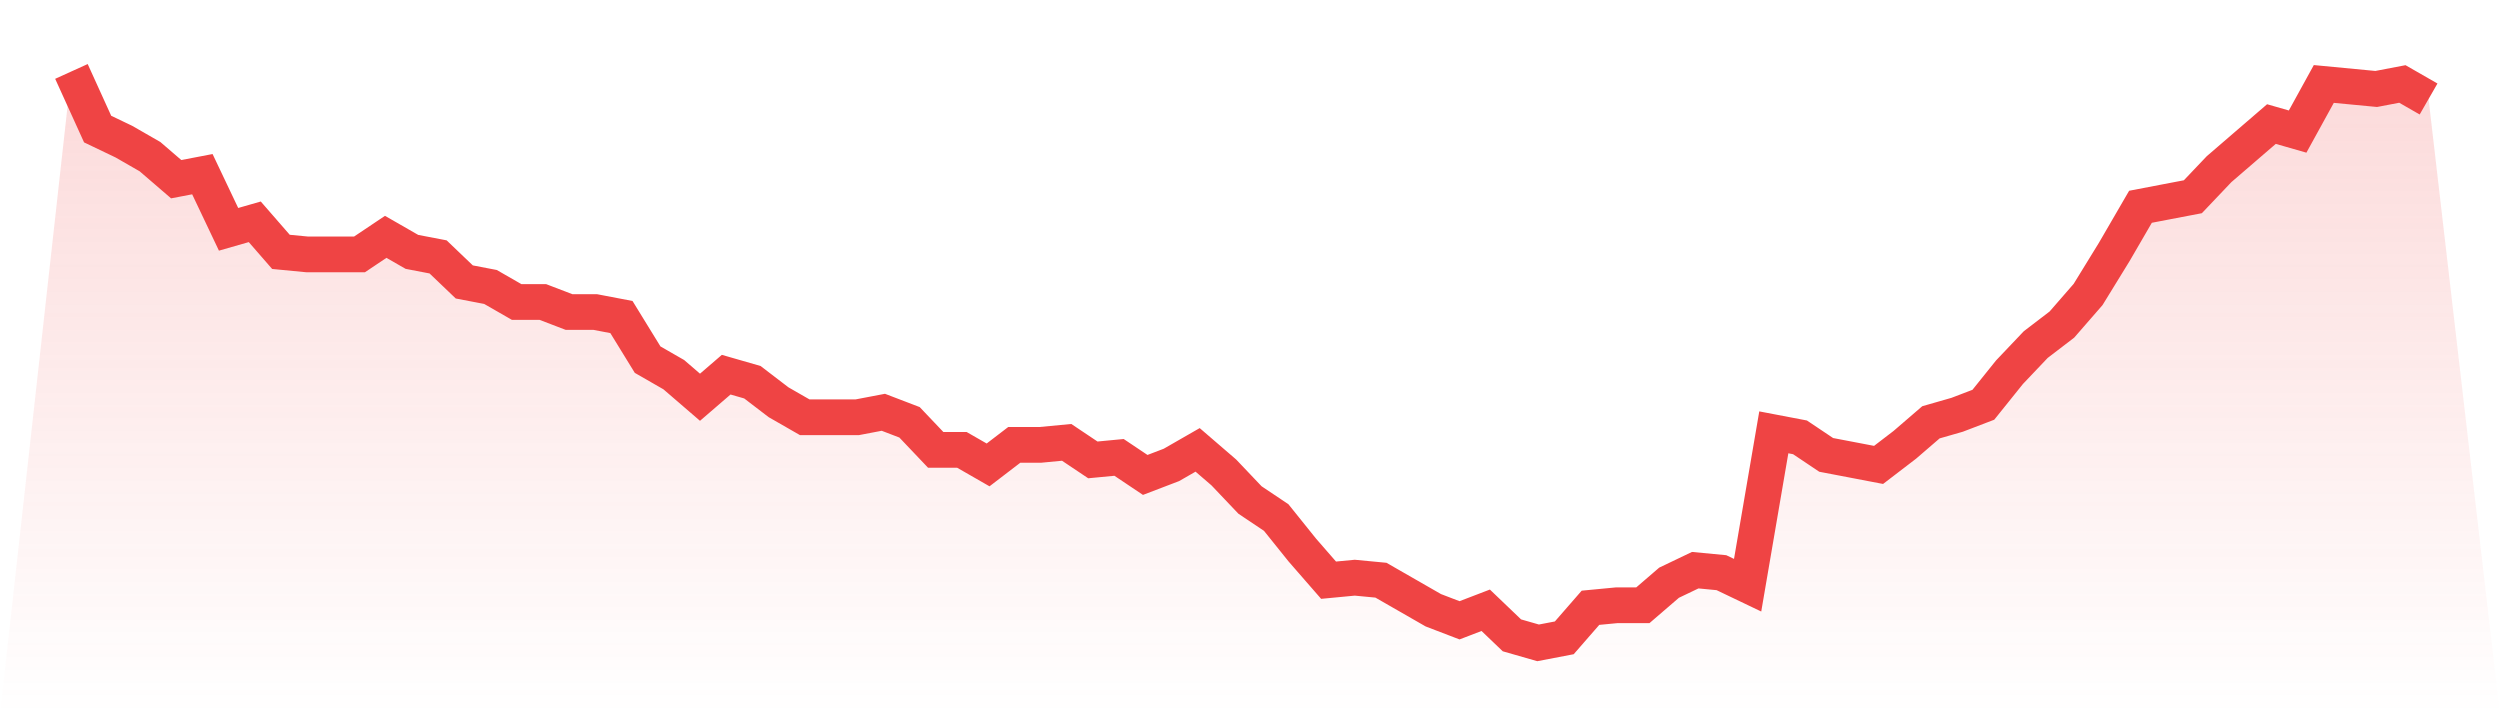
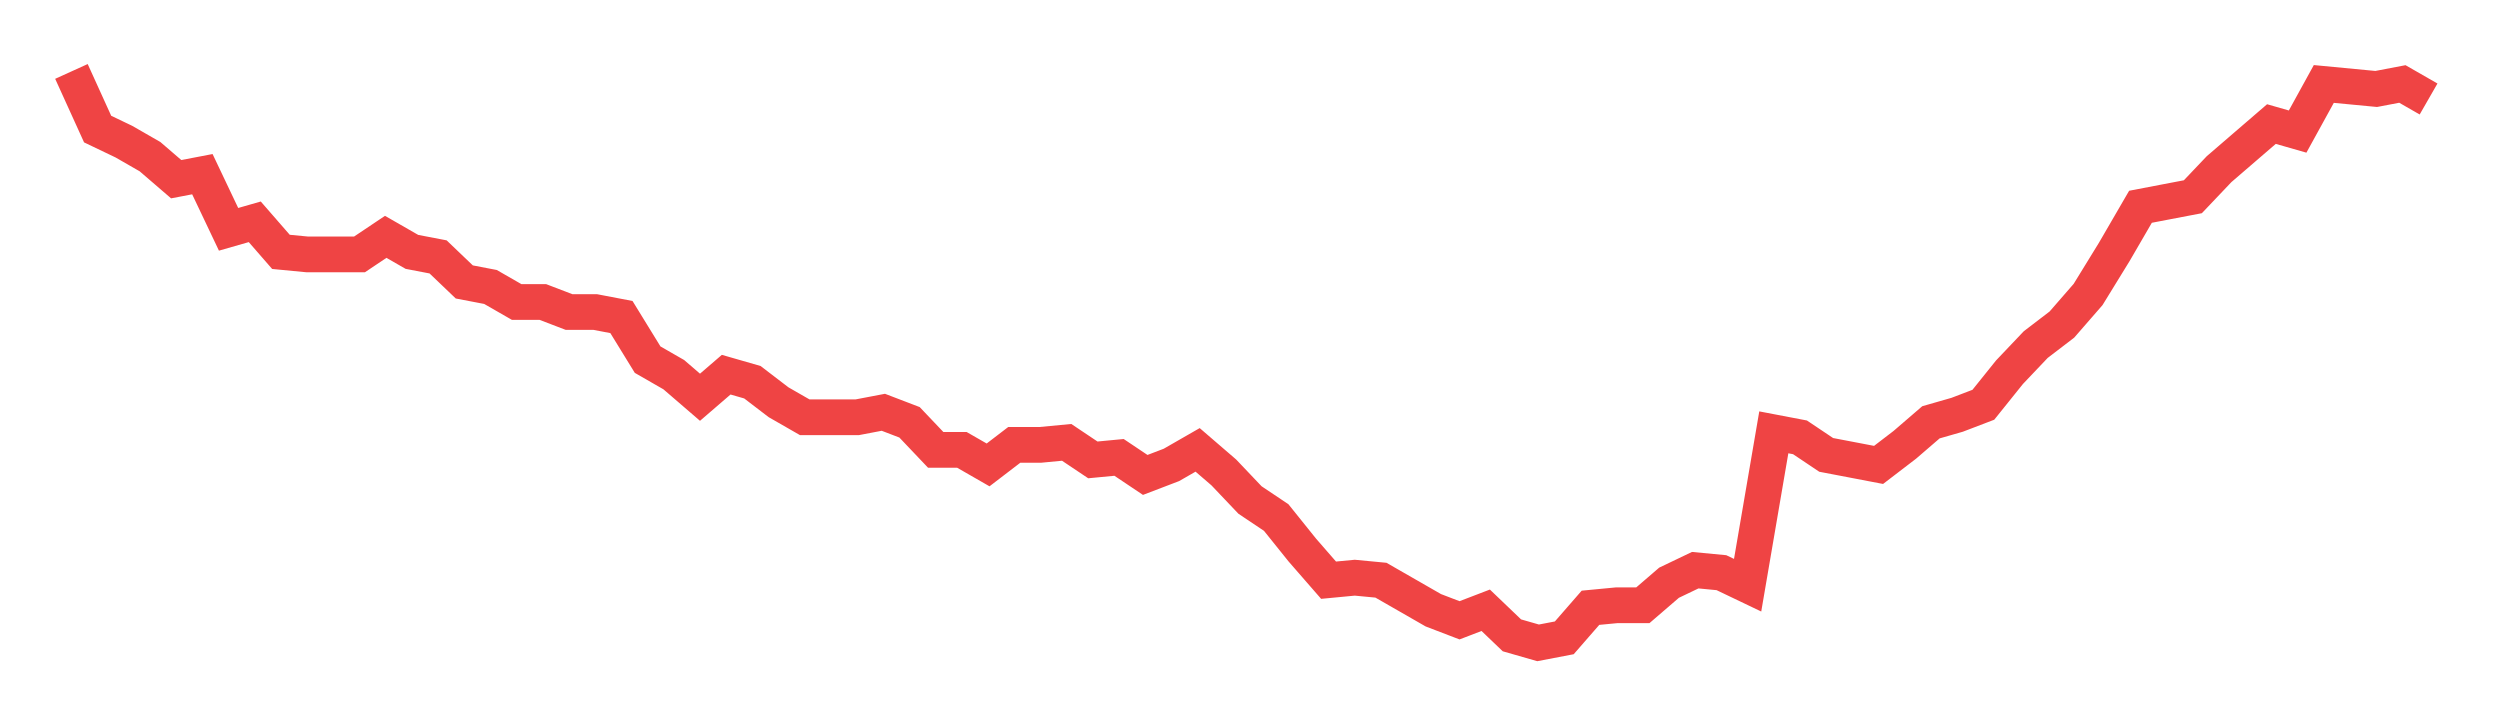
<svg xmlns="http://www.w3.org/2000/svg" viewBox="0 0 140 40">
  <defs>
    <linearGradient id="gradient" x1="0" x2="0" y1="0" y2="1">
      <stop offset="0%" stop-color="#ef4444" stop-opacity="0.2" />
      <stop offset="100%" stop-color="#ef4444" stop-opacity="0" />
    </linearGradient>
  </defs>
-   <path d="M4,4 L4,4 L5.467,7.228 L6.933,7.93 L8.4,8.772 L9.867,10.035 L11.333,9.754 L12.8,12.842 L14.267,12.421 L15.733,14.105 L17.2,14.246 L18.667,14.246 L20.133,14.246 L21.6,13.263 L23.067,14.105 L24.533,14.386 L26,15.789 L27.467,16.07 L28.933,16.912 L30.4,16.912 L31.867,17.474 L33.333,17.474 L34.8,17.754 L36.267,20.14 L37.733,20.982 L39.2,22.246 L40.667,20.982 L42.133,21.404 L43.6,22.526 L45.067,23.368 L46.533,23.368 L48,23.368 L49.467,23.088 L50.933,23.649 L52.4,25.193 L53.867,25.193 L55.333,26.035 L56.8,24.912 L58.267,24.912 L59.733,24.772 L61.2,25.754 L62.667,25.614 L64.133,26.596 L65.6,26.035 L67.067,25.193 L68.533,26.456 L70,28 L71.467,28.982 L72.933,30.807 L74.4,32.491 L75.867,32.351 L77.333,32.491 L78.8,33.333 L80.267,34.175 L81.733,34.737 L83.2,34.175 L84.667,35.579 L86.133,36 L87.6,35.719 L89.067,34.035 L90.533,33.895 L92,33.895 L93.467,32.632 L94.933,31.93 L96.4,32.07 L97.867,32.772 L99.333,24.211 L100.8,24.491 L102.267,25.474 L103.733,25.754 L105.2,26.035 L106.667,24.912 L108.133,23.649 L109.6,23.228 L111.067,22.667 L112.533,20.842 L114,19.298 L115.467,18.175 L116.933,16.491 L118.4,14.105 L119.867,11.579 L121.333,11.298 L122.8,11.018 L124.267,9.474 L125.733,8.211 L127.2,6.947 L128.667,7.368 L130.133,4.702 L131.6,4.842 L133.067,4.982 L134.533,4.702 L136,5.544 L140,40 L0,40 z" fill="url(#gradient)" />
  <path d="M4,4 L4,4 L5.467,7.228 L6.933,7.93 L8.4,8.772 L9.867,10.035 L11.333,9.754 L12.8,12.842 L14.267,12.421 L15.733,14.105 L17.2,14.246 L18.667,14.246 L20.133,14.246 L21.6,13.263 L23.067,14.105 L24.533,14.386 L26,15.789 L27.467,16.07 L28.933,16.912 L30.4,16.912 L31.867,17.474 L33.333,17.474 L34.8,17.754 L36.267,20.14 L37.733,20.982 L39.2,22.246 L40.667,20.982 L42.133,21.404 L43.6,22.526 L45.067,23.368 L46.533,23.368 L48,23.368 L49.467,23.088 L50.933,23.649 L52.4,25.193 L53.867,25.193 L55.333,26.035 L56.8,24.912 L58.267,24.912 L59.733,24.772 L61.2,25.754 L62.667,25.614 L64.133,26.596 L65.6,26.035 L67.067,25.193 L68.533,26.456 L70,28 L71.467,28.982 L72.933,30.807 L74.4,32.491 L75.867,32.351 L77.333,32.491 L78.8,33.333 L80.267,34.175 L81.733,34.737 L83.2,34.175 L84.667,35.579 L86.133,36 L87.6,35.719 L89.067,34.035 L90.533,33.895 L92,33.895 L93.467,32.632 L94.933,31.93 L96.4,32.07 L97.867,32.772 L99.333,24.211 L100.8,24.491 L102.267,25.474 L103.733,25.754 L105.2,26.035 L106.667,24.912 L108.133,23.649 L109.6,23.228 L111.067,22.667 L112.533,20.842 L114,19.298 L115.467,18.175 L116.933,16.491 L118.4,14.105 L119.867,11.579 L121.333,11.298 L122.8,11.018 L124.267,9.474 L125.733,8.211 L127.2,6.947 L128.667,7.368 L130.133,4.702 L131.6,4.842 L133.067,4.982 L134.533,4.702 L136,5.544" fill="none" stroke="#ef4444" stroke-width="2" />
</svg>